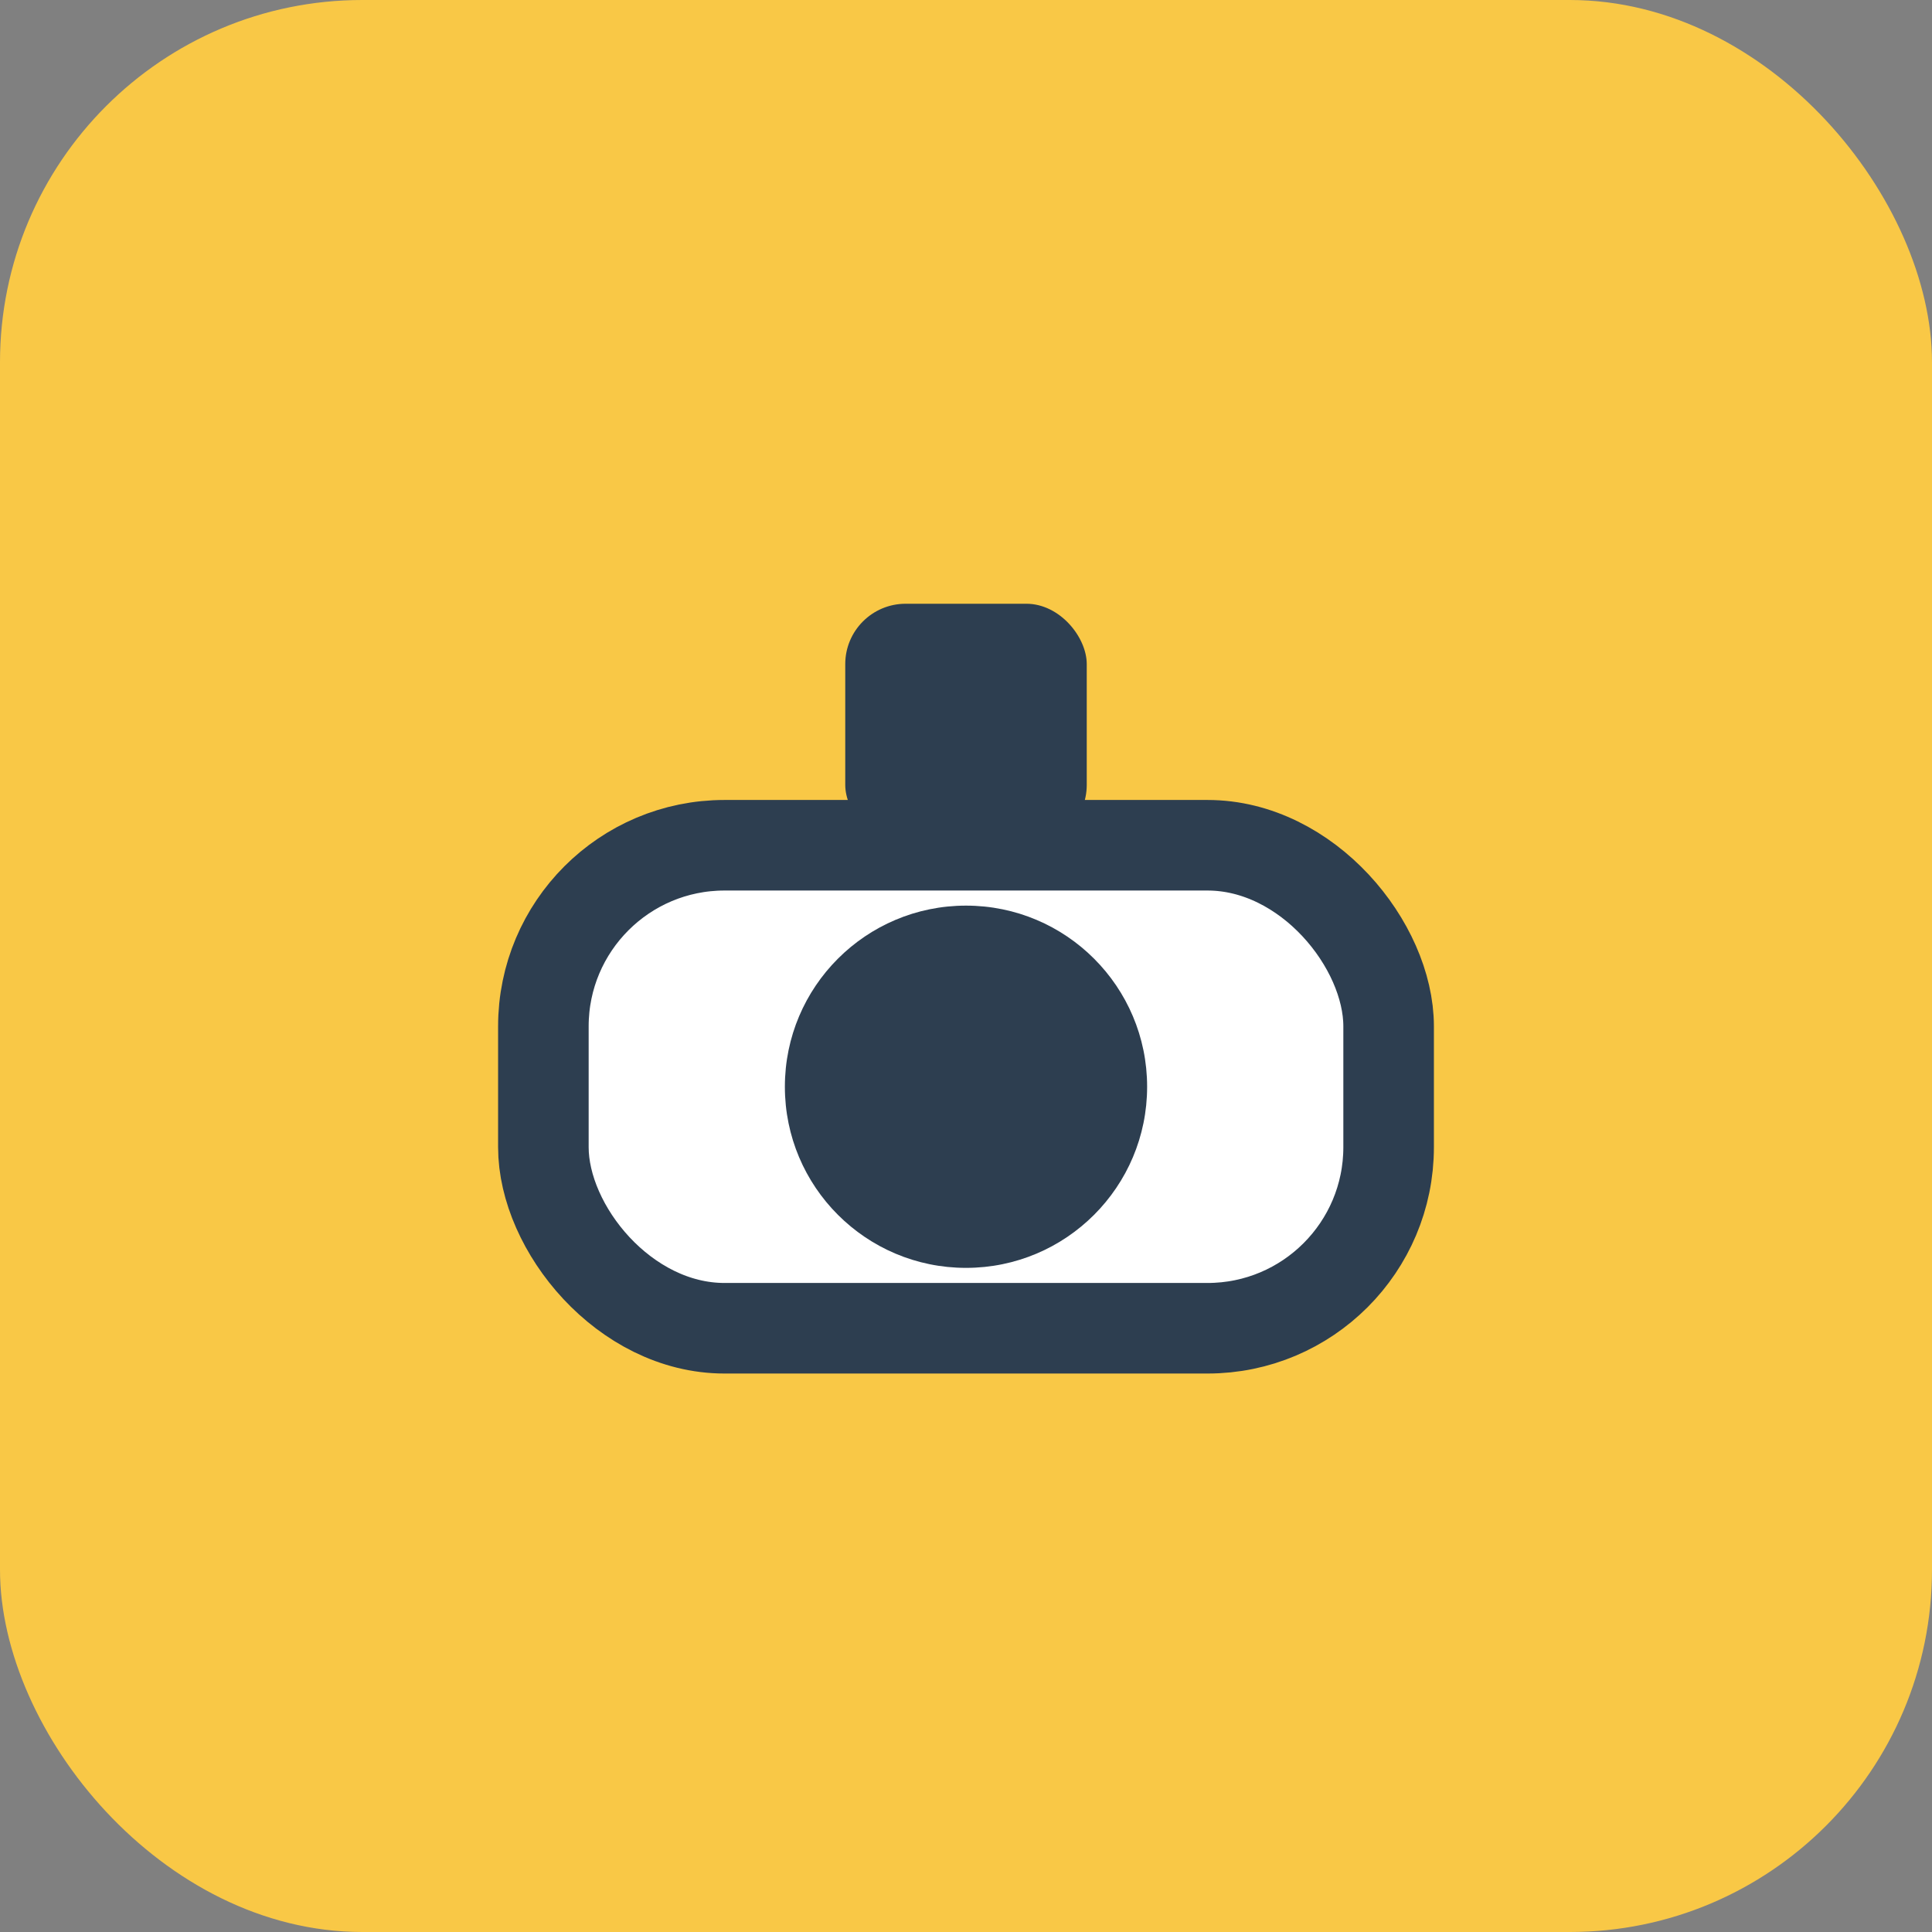
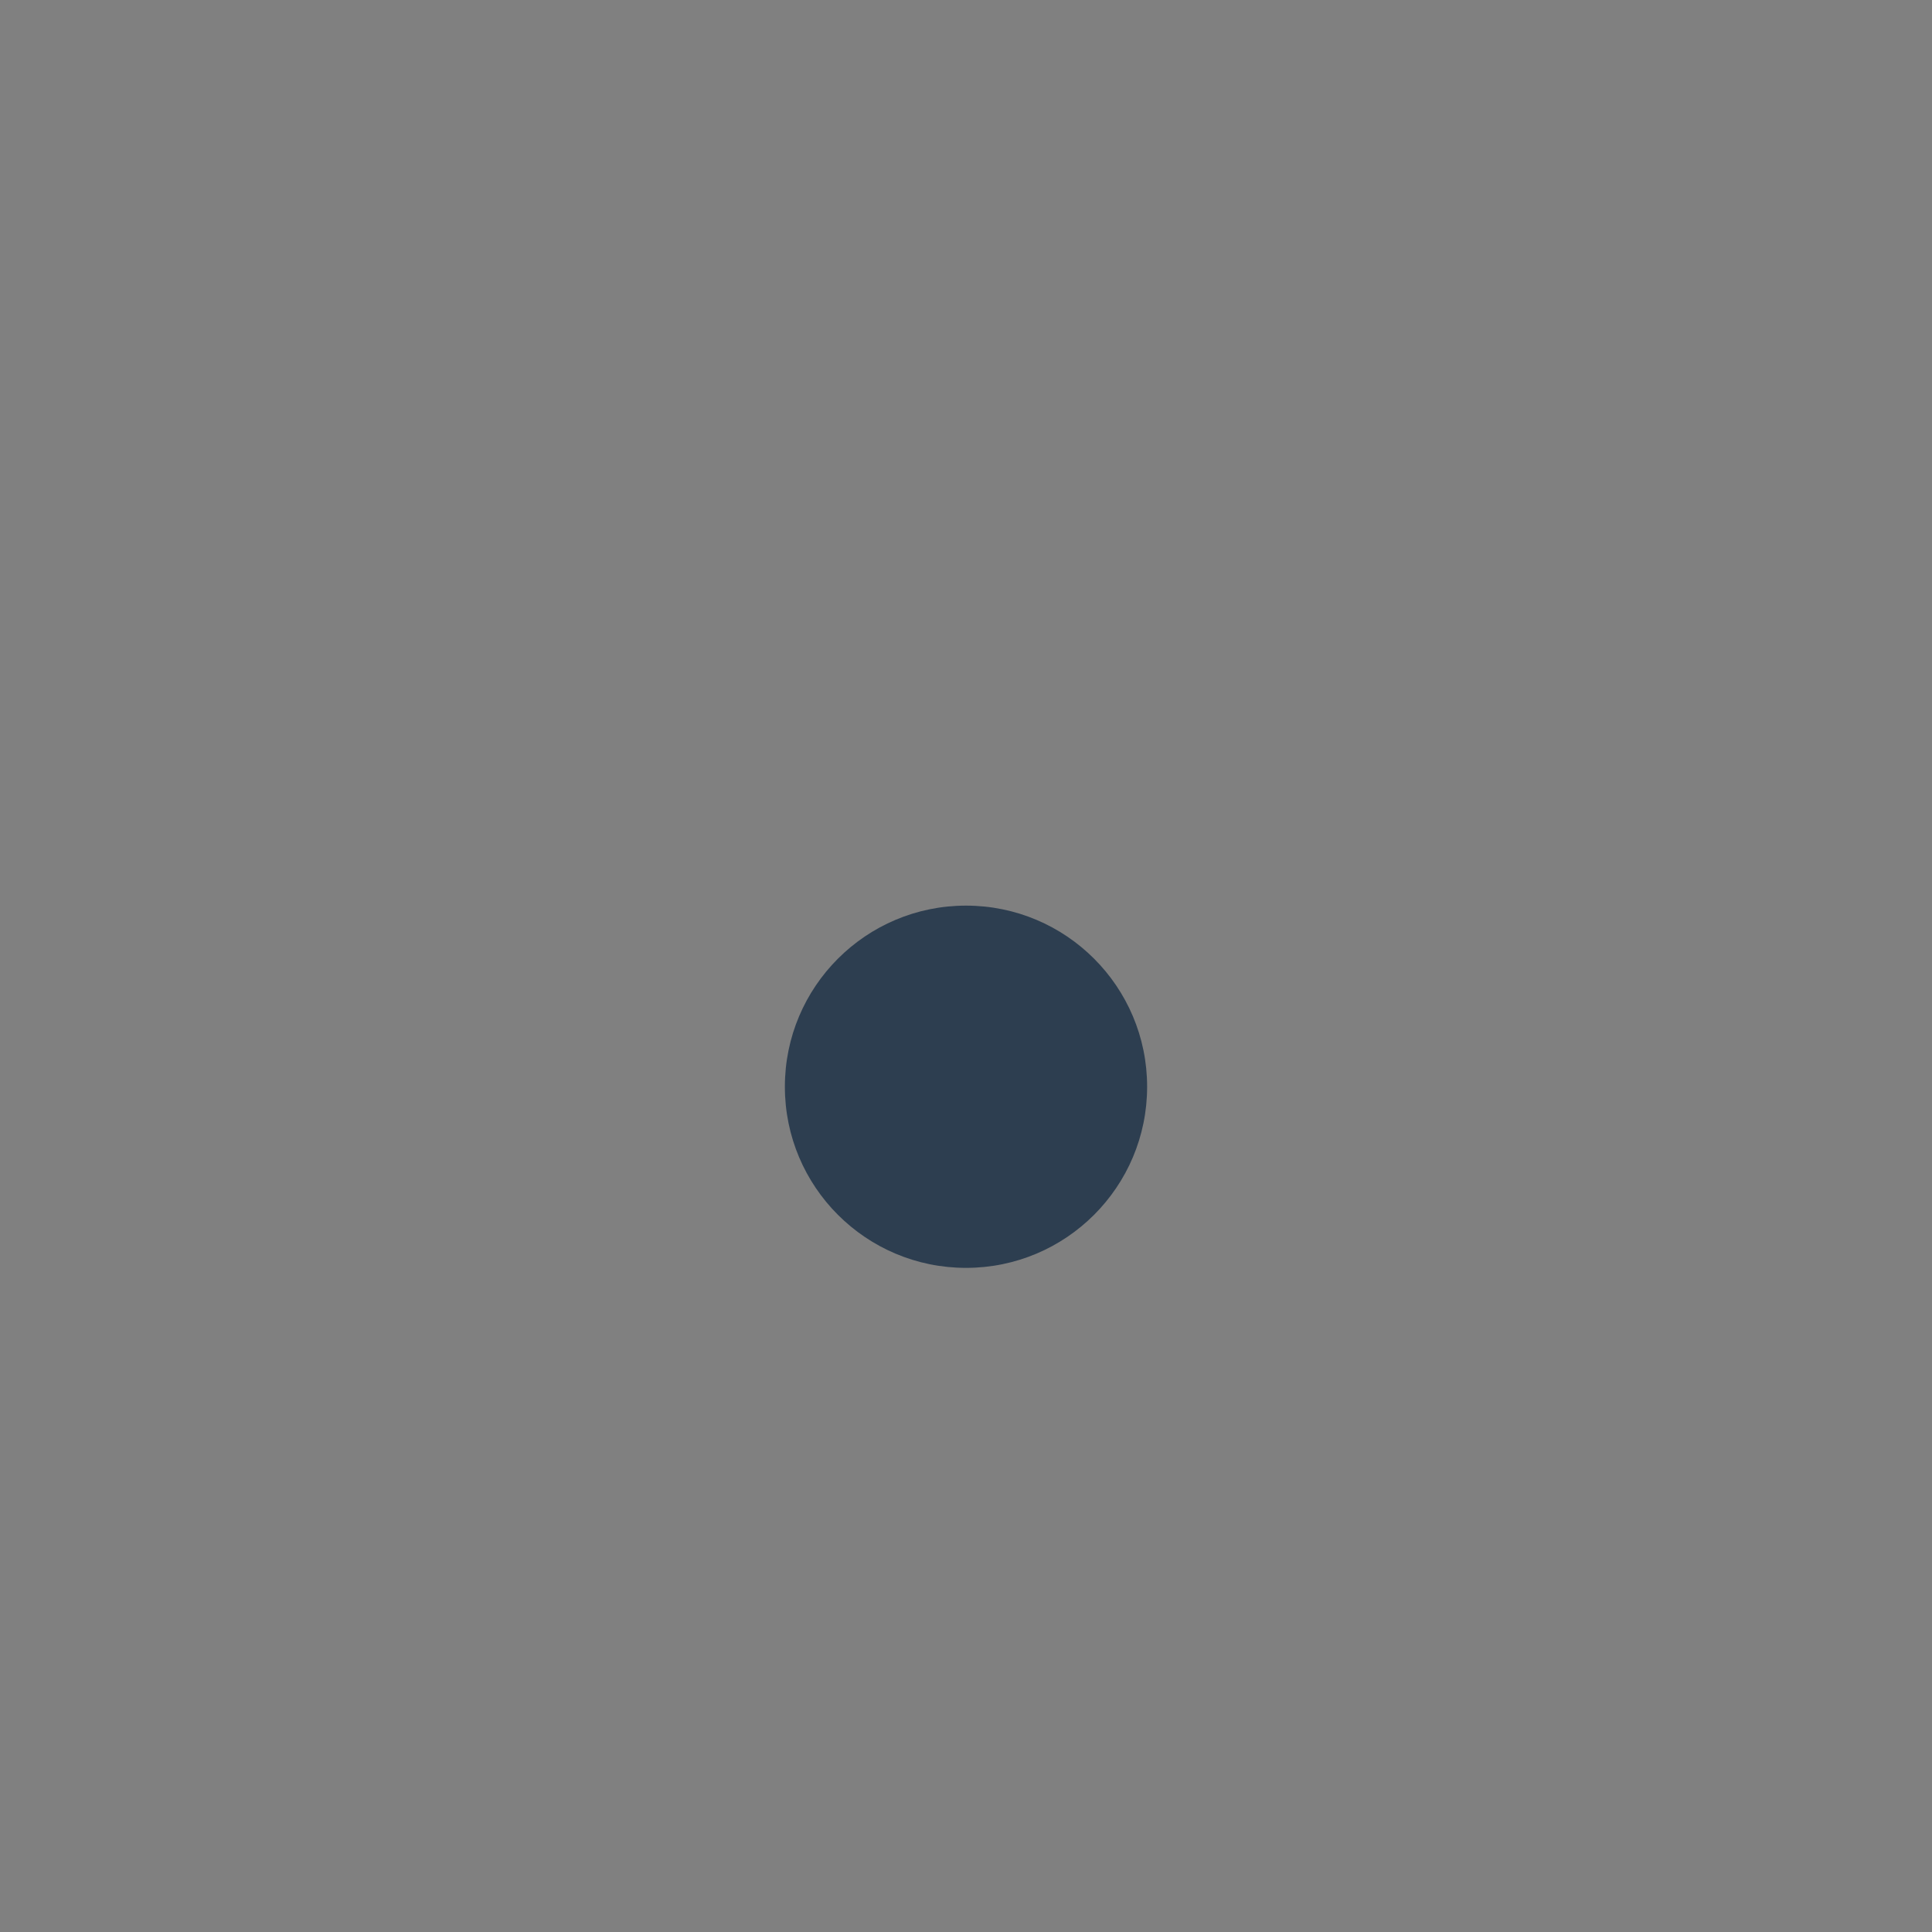
<svg xmlns="http://www.w3.org/2000/svg" viewBox="0 0 64 64">
  <rect x="0" y="0" width="64" height="64" fill="#808080" stroke="none" />
-   <rect width="64" height="64" rx="12" fill="#f9c846" />
  <g>
-     <rect x="18" y="28" width="28" height="16" rx="6" fill="#fff" stroke="#2d3e50" stroke-width="3" />
    <circle cx="32" cy="36" r="6" fill="#2d3e50" />
-     <rect x="28" y="20" width="8" height="8" rx="2" fill="#2d3e50" />
  </g>
</svg>